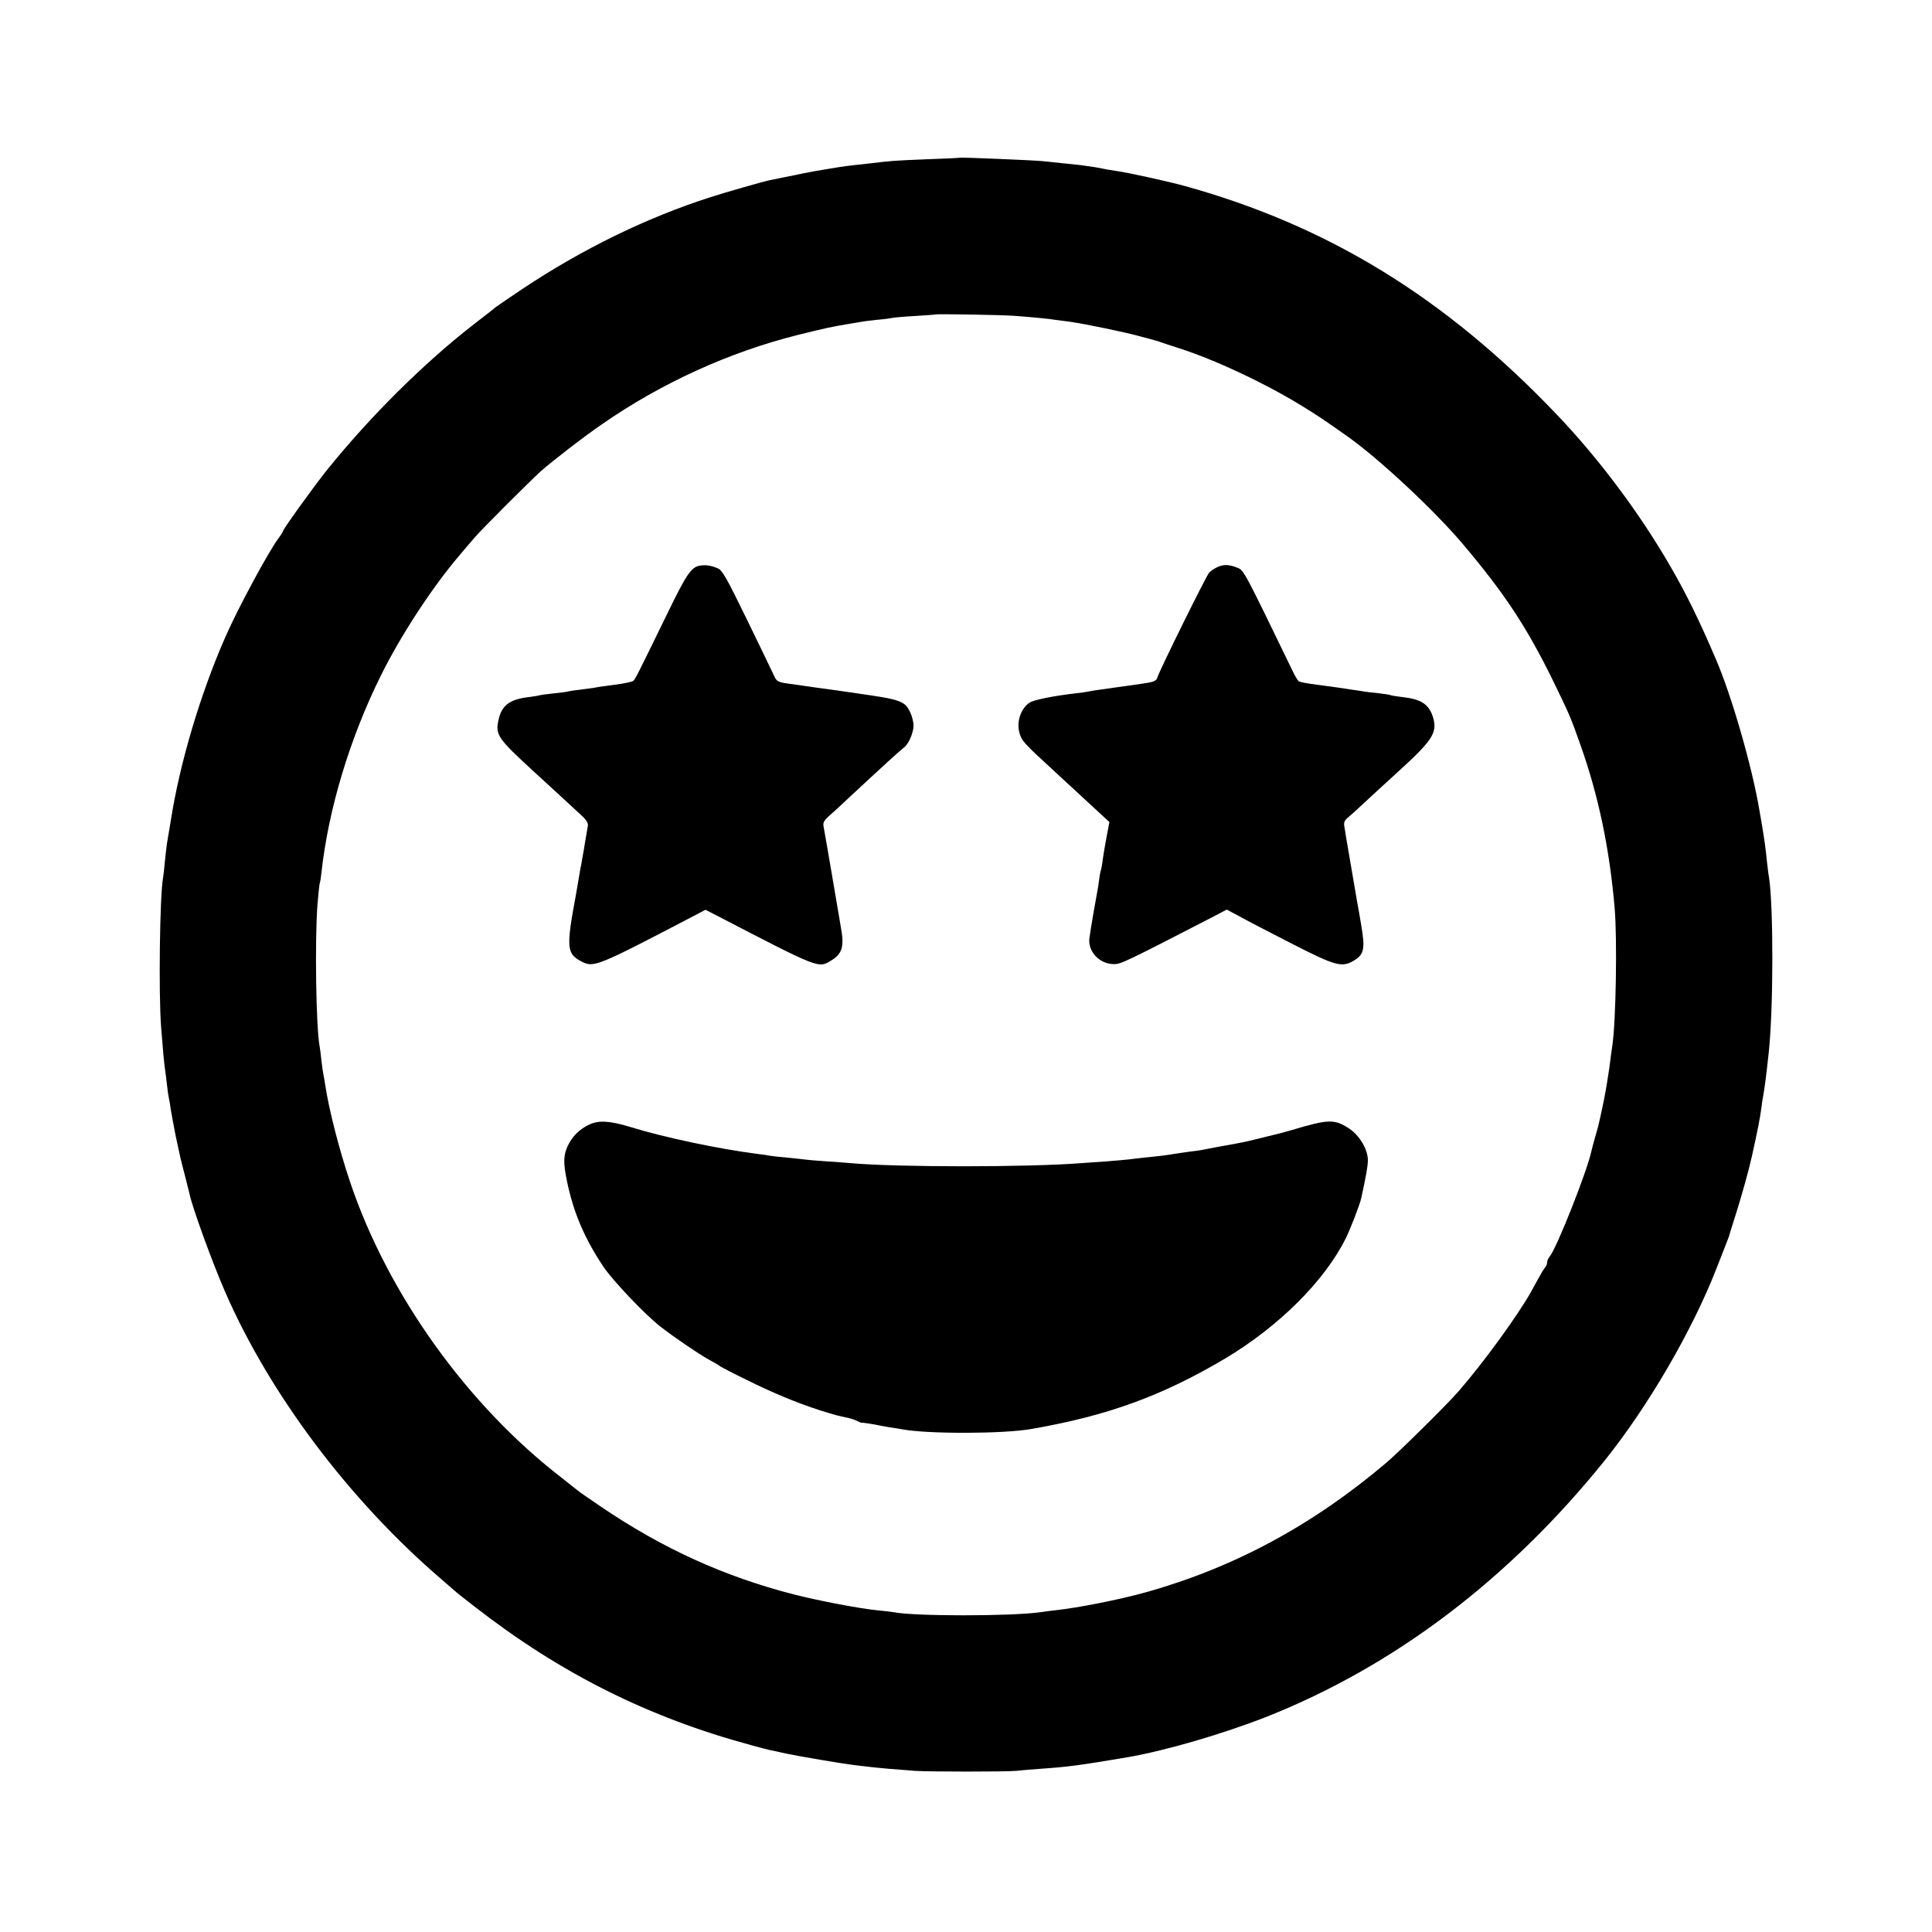
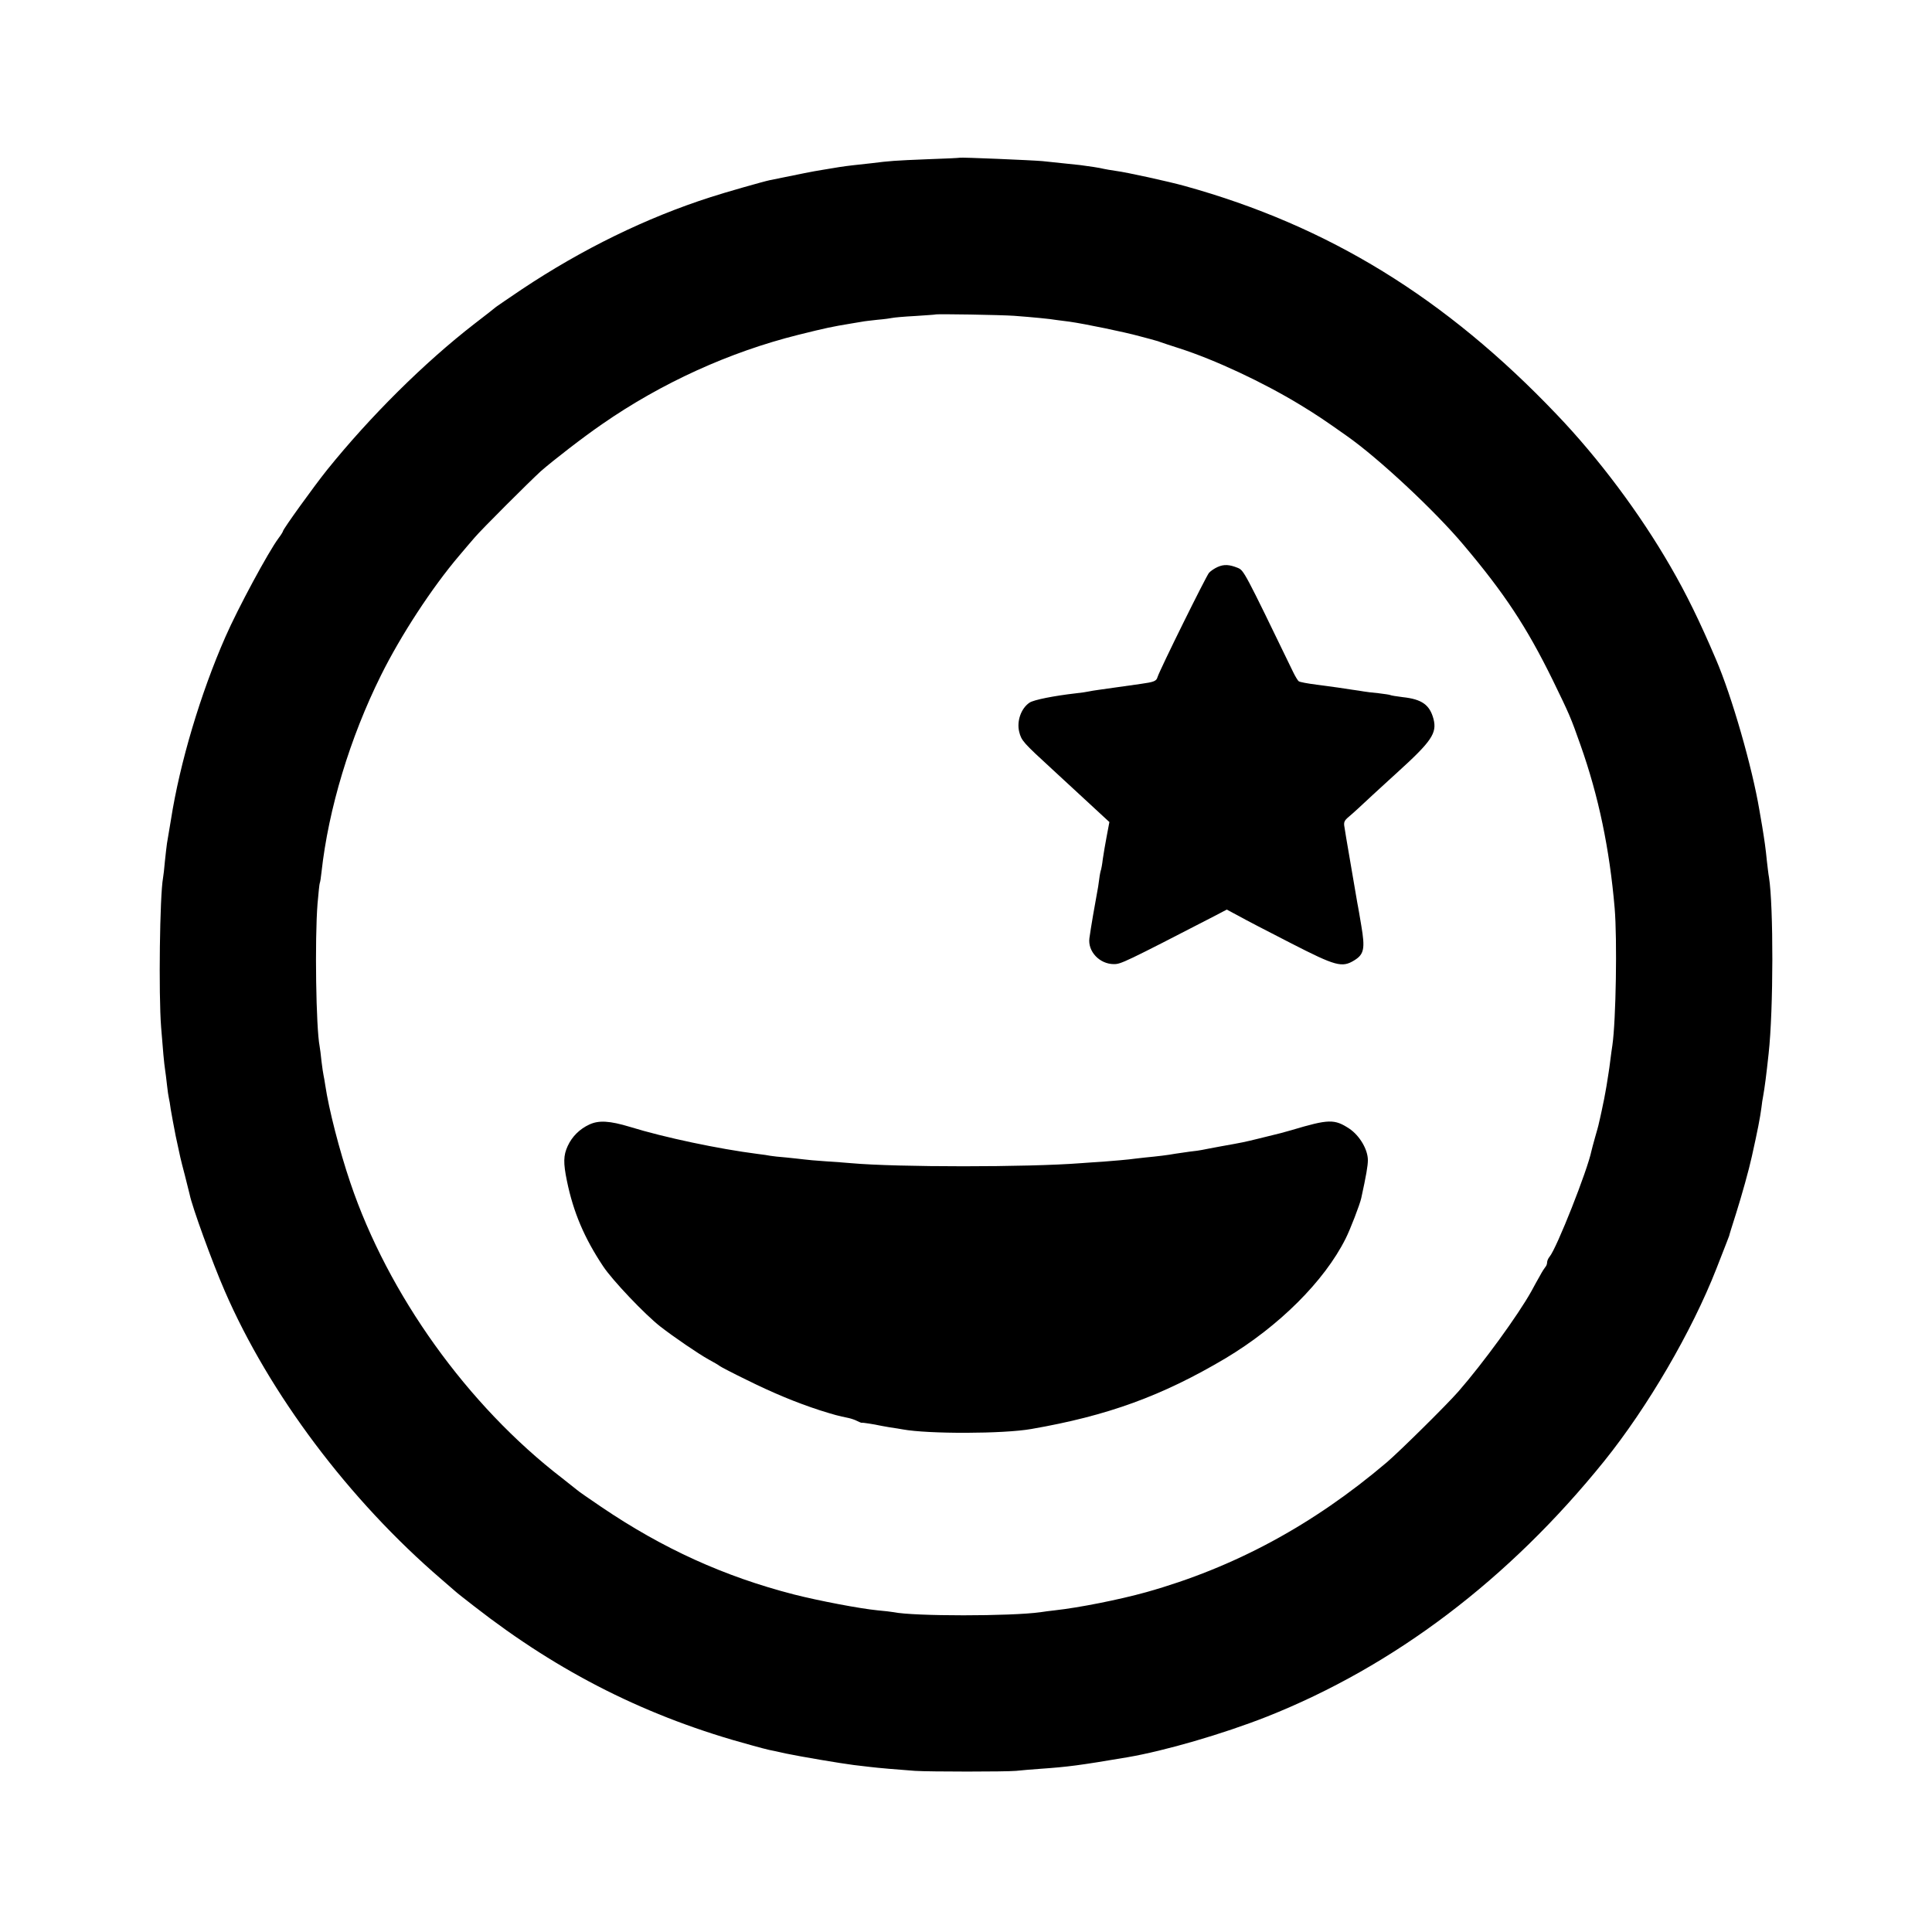
<svg xmlns="http://www.w3.org/2000/svg" version="1.0" width="1024pt" height="1024pt" viewBox="0 0 1024 1024" preserveAspectRatio="xMidYMid meet">
  <g transform="translate(0,1024) scale(0.1,-0.1)" fill="#000000" stroke="none">
    <path d="M5087 9404 c-1 -1 -78 -5 -172 -8 -174 -7 -200 -9 -295 -21 -30 -3 -75 -8 -100 -11 -52 -6 -83 -11 -165 -25 -50 -8 -99 -18 -275 -54 -34 -7 -241 -66 -314 -90 -340 -109 -680 -275 -1001 -489 -66 -44 -126 -86 -135 -92 -8 -7 -60 -48 -115 -90 -266 -206 -552 -490 -781 -774 -69 -86 -234 -315 -234 -325 0 -3 -11 -21 -24 -38 -53 -71 -215 -371 -281 -522 -132 -300 -242 -669 -289 -970 -11 -66 -17 -101 -21 -125 -2 -14 -7 -56 -11 -95 -3 -38 -8 -78 -10 -89 -17 -92 -24 -613 -10 -791 9 -117 16 -194 21 -225 2 -14 7 -50 10 -80 3 -30 8 -62 10 -70 2 -8 7 -35 10 -60 4 -25 16 -88 26 -140 26 -121 23 -111 49 -210 12 -47 23 -92 25 -100 13 -66 121 -363 186 -512 236 -545 660 -1109 1148 -1528 35 -30 69 -60 75 -65 6 -6 52 -42 101 -80 453 -353 919 -587 1467 -735 43 -12 85 -23 95 -25 10 -2 50 -10 88 -19 82 -17 289 -52 360 -61 28 -3 66 -8 85 -10 39 -5 155 -15 240 -21 81 -5 477 -5 535 0 28 3 86 8 130 11 144 10 206 18 460 61 199 34 505 123 739 215 676 268 1283 728 1788 1354 231 287 465 688 595 1020 55 140 65 167 68 175 0 3 17 57 37 120 30 95 68 231 83 300 31 139 44 206 51 260 2 19 6 46 9 60 8 44 17 113 29 225 26 234 26 783 2 935 -3 14 -7 52 -11 85 -7 71 -13 111 -25 185 -5 30 -12 69 -15 87 -38 226 -145 600 -230 798 -87 204 -157 347 -241 492 -162 281 -380 573 -604 807 -588 617 -1209 999 -1970 1210 -86 24 -310 73 -365 80 -27 4 -57 9 -65 11 -18 5 -84 15 -125 20 -51 5 -168 18 -200 21 -55 5 -434 21 -438 18z m290 -838 c93 -7 189 -16 222 -22 13 -2 45 -6 70 -9 78 -11 292 -55 371 -77 41 -11 80 -21 85 -23 6 -1 17 -5 25 -8 8 -3 53 -18 100 -33 190 -61 444 -180 640 -299 87 -53 126 -79 249 -166 168 -118 467 -397 618 -577 217 -257 334 -434 473 -717 88 -181 95 -196 147 -344 96 -271 154 -550 181 -864 14 -164 7 -595 -12 -727 -3 -19 -8 -55 -11 -80 -3 -25 -7 -54 -9 -65 -2 -11 -7 -42 -11 -70 -5 -27 -9 -52 -10 -55 0 -3 -4 -21 -8 -40 -4 -19 -9 -45 -12 -57 -3 -13 -7 -33 -10 -44 -2 -12 -12 -47 -21 -78 -9 -31 -17 -63 -19 -71 -20 -100 -184 -516 -222 -561 -7 -8 -13 -22 -13 -30 0 -8 -4 -19 -9 -24 -5 -6 -18 -26 -28 -45 -11 -19 -32 -57 -47 -85 -71 -127 -255 -380 -386 -530 -60 -69 -312 -318 -380 -376 -391 -332 -808 -557 -1275 -688 -144 -40 -356 -82 -483 -96 -26 -3 -60 -7 -77 -10 -157 -22 -673 -22 -778 0 -12 2 -51 7 -87 10 -92 9 -308 50 -442 84 -369 95 -695 243 -1021 464 -65 44 -123 84 -130 91 -7 6 -41 33 -77 61 -502 386 -923 974 -1123 1566 -58 171 -114 389 -133 517 -3 20 -7 44 -9 52 -2 8 -7 42 -11 75 -3 33 -8 69 -10 80 -19 98 -26 564 -11 755 5 57 10 107 12 110 2 3 6 28 9 57 37 336 151 713 315 1043 105 212 271 466 415 635 28 33 64 76 81 95 35 42 293 299 351 352 65 57 225 181 327 251 313 217 673 381 1037 472 153 38 178 43 280 60 25 4 52 9 60 10 8 2 44 6 80 10 36 3 72 8 80 10 8 2 62 7 120 10 58 4 106 7 107 8 4 4 349 -2 420 -7z" />
-     <path d="M3710 7242 c-46 -7 -72 -46 -172 -252 -165 -338 -171 -350 -182 -359 -6 -5 -49 -14 -96 -20 -47 -6 -96 -13 -109 -16 -13 -2 -49 -7 -80 -11 -31 -3 -58 -8 -61 -9 -3 -2 -37 -6 -75 -10 -39 -4 -72 -9 -75 -10 -3 -2 -30 -6 -60 -10 -100 -12 -142 -45 -158 -122 -17 -78 -4 -97 188 -273 57 -52 129 -118 159 -146 31 -29 73 -67 93 -86 25 -22 36 -41 34 -54 -2 -10 -7 -39 -11 -64 -4 -25 -9 -52 -10 -61 -2 -9 -6 -32 -9 -50 -3 -19 -7 -43 -10 -54 -2 -11 -7 -40 -11 -65 -4 -25 -10 -56 -12 -70 -53 -284 -50 -315 29 -356 65 -34 81 -27 585 236 l72 38 53 -27 c557 -289 545 -284 615 -241 58 35 69 75 49 180 -4 24 -42 246 -51 300 -8 47 -35 205 -40 230 -4 19 3 32 29 55 19 16 63 57 98 90 189 176 283 261 298 272 25 17 52 79 52 118 0 18 -8 49 -17 68 -29 62 -49 69 -282 102 -21 3 -67 10 -103 15 -36 5 -85 12 -110 15 -25 4 -56 8 -70 10 -14 2 -45 7 -70 10 -68 9 -74 12 -89 47 -8 18 -72 150 -142 294 -108 222 -131 262 -155 272 -37 15 -62 19 -94 14z" />
    <path d="M6454 7235 c-16 -7 -37 -21 -46 -31 -16 -19 -260 -512 -273 -553 -6 -21 -18 -26 -90 -36 -63 -9 -176 -25 -220 -31 -22 -3 -47 -7 -55 -9 -8 -2 -40 -7 -70 -10 -113 -13 -220 -34 -243 -49 -45 -30 -69 -98 -55 -155 12 -47 20 -56 178 -201 115 -106 193 -178 262 -242 l38 -35 -14 -74 c-8 -41 -17 -96 -21 -123 -3 -27 -8 -52 -9 -55 -2 -3 -7 -26 -10 -51 -3 -25 -8 -56 -11 -70 -10 -52 -34 -191 -41 -243 -9 -70 54 -137 130 -137 37 0 53 7 545 261 l53 28 62 -33 c33 -19 159 -84 278 -145 238 -122 271 -131 336 -91 52 32 58 62 37 185 -3 17 -8 46 -11 65 -3 19 -8 44 -10 55 -11 62 -55 324 -59 345 -2 14 -6 39 -9 56 -5 26 -1 35 23 55 16 13 73 65 127 116 55 50 113 104 129 118 183 166 212 209 193 284 -20 75 -61 105 -163 116 -33 4 -63 9 -66 11 -3 2 -32 6 -64 10 -32 3 -66 7 -76 9 -9 2 -39 6 -66 10 -26 4 -59 9 -73 11 -14 2 -64 9 -111 15 -48 6 -90 14 -95 18 -5 3 -19 26 -31 51 -258 533 -260 536 -292 550 -45 18 -73 20 -107 5z" />
    <path d="M3124 4280 c-52 -24 -92 -64 -115 -114 -23 -50 -24 -89 -4 -186 34 -165 92 -302 192 -452 49 -74 221 -255 303 -319 72 -56 201 -144 255 -174 28 -15 55 -31 61 -36 5 -4 68 -37 140 -72 141 -70 264 -121 390 -162 77 -24 94 -29 153 -41 13 -3 34 -10 45 -16 12 -6 22 -10 24 -9 2 2 71 -9 92 -14 3 -1 28 -5 55 -10 28 -4 59 -9 69 -11 136 -25 535 -24 682 2 404 70 693 175 1030 375 282 169 523 408 636 634 24 47 76 182 83 215 26 119 35 171 35 201 0 56 -43 129 -97 166 -80 53 -110 52 -308 -7 -38 -11 -79 -22 -90 -24 -11 -3 -49 -12 -85 -21 -73 -18 -82 -20 -200 -41 -47 -9 -92 -17 -100 -19 -8 -2 -37 -6 -65 -9 -27 -4 -62 -9 -76 -11 -37 -7 -96 -14 -159 -20 -30 -3 -69 -8 -86 -10 -16 -2 -73 -7 -125 -11 -51 -3 -110 -8 -129 -9 -282 -22 -976 -22 -1220 0 -25 2 -85 7 -135 10 -49 3 -101 8 -115 10 -14 2 -55 6 -92 10 -37 3 -75 7 -85 9 -10 2 -40 7 -68 10 -204 26 -494 87 -675 143 -109 33 -166 36 -216 13z" />
  </g>
</svg>